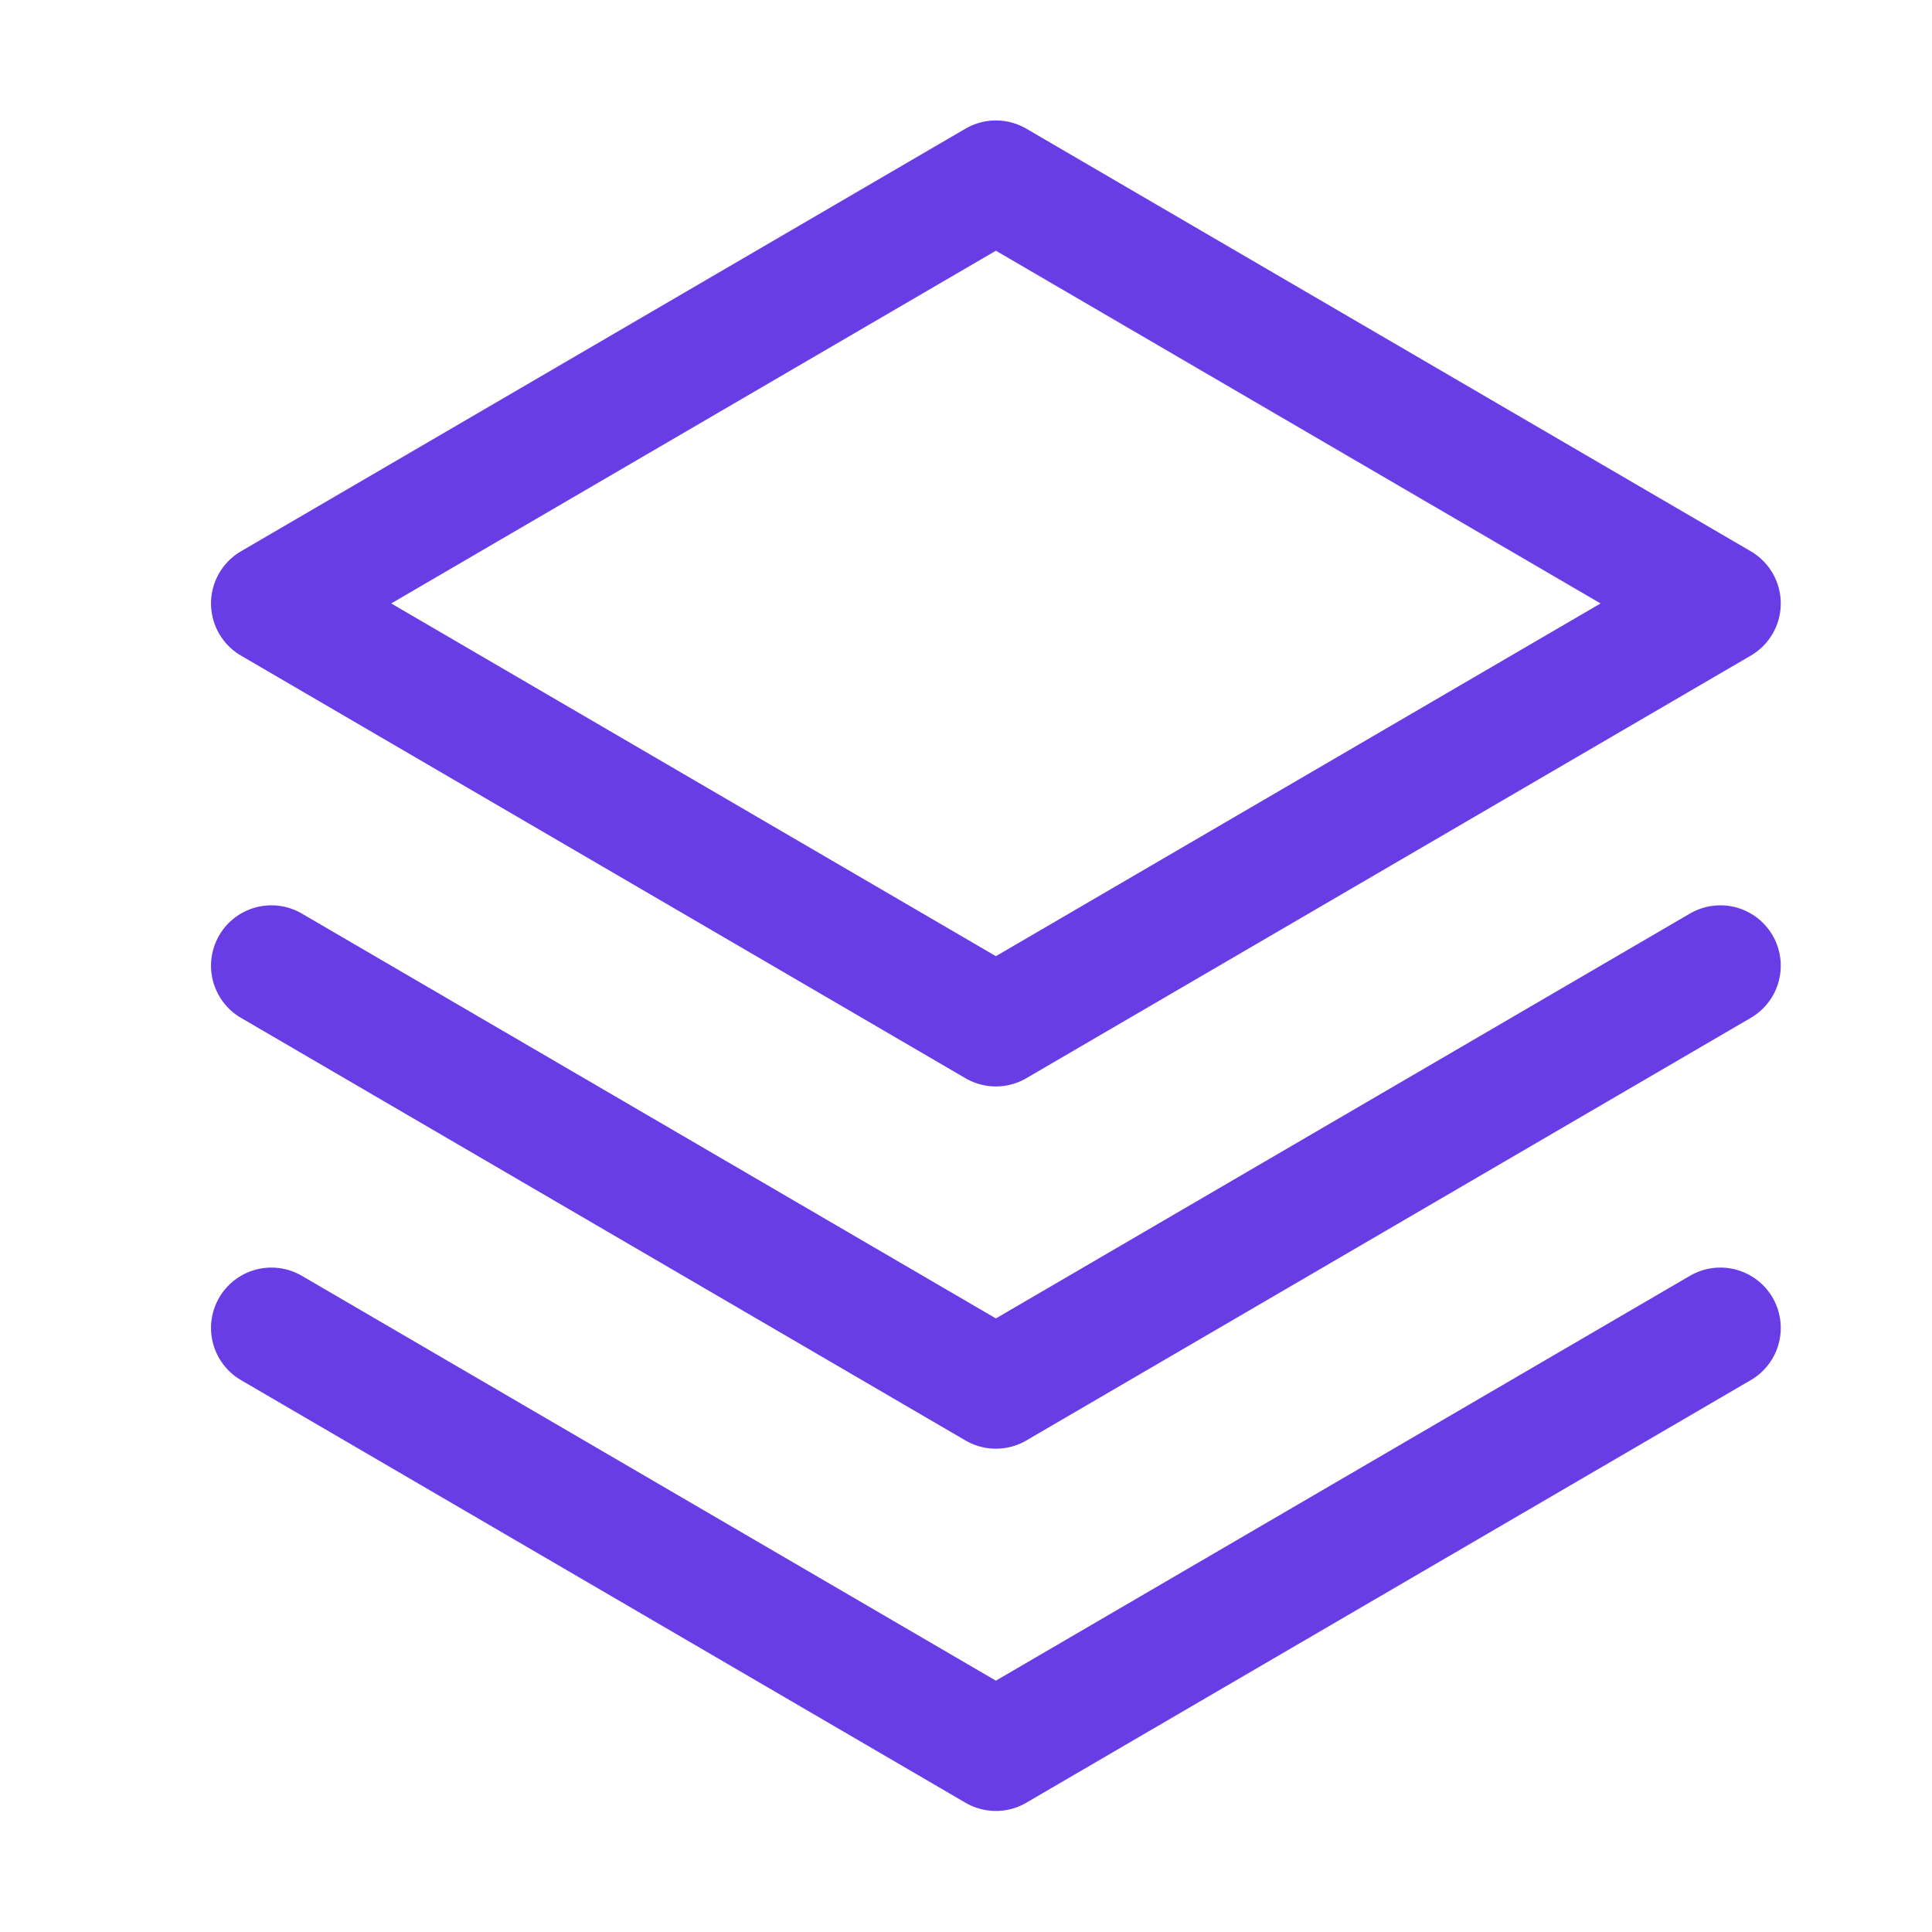
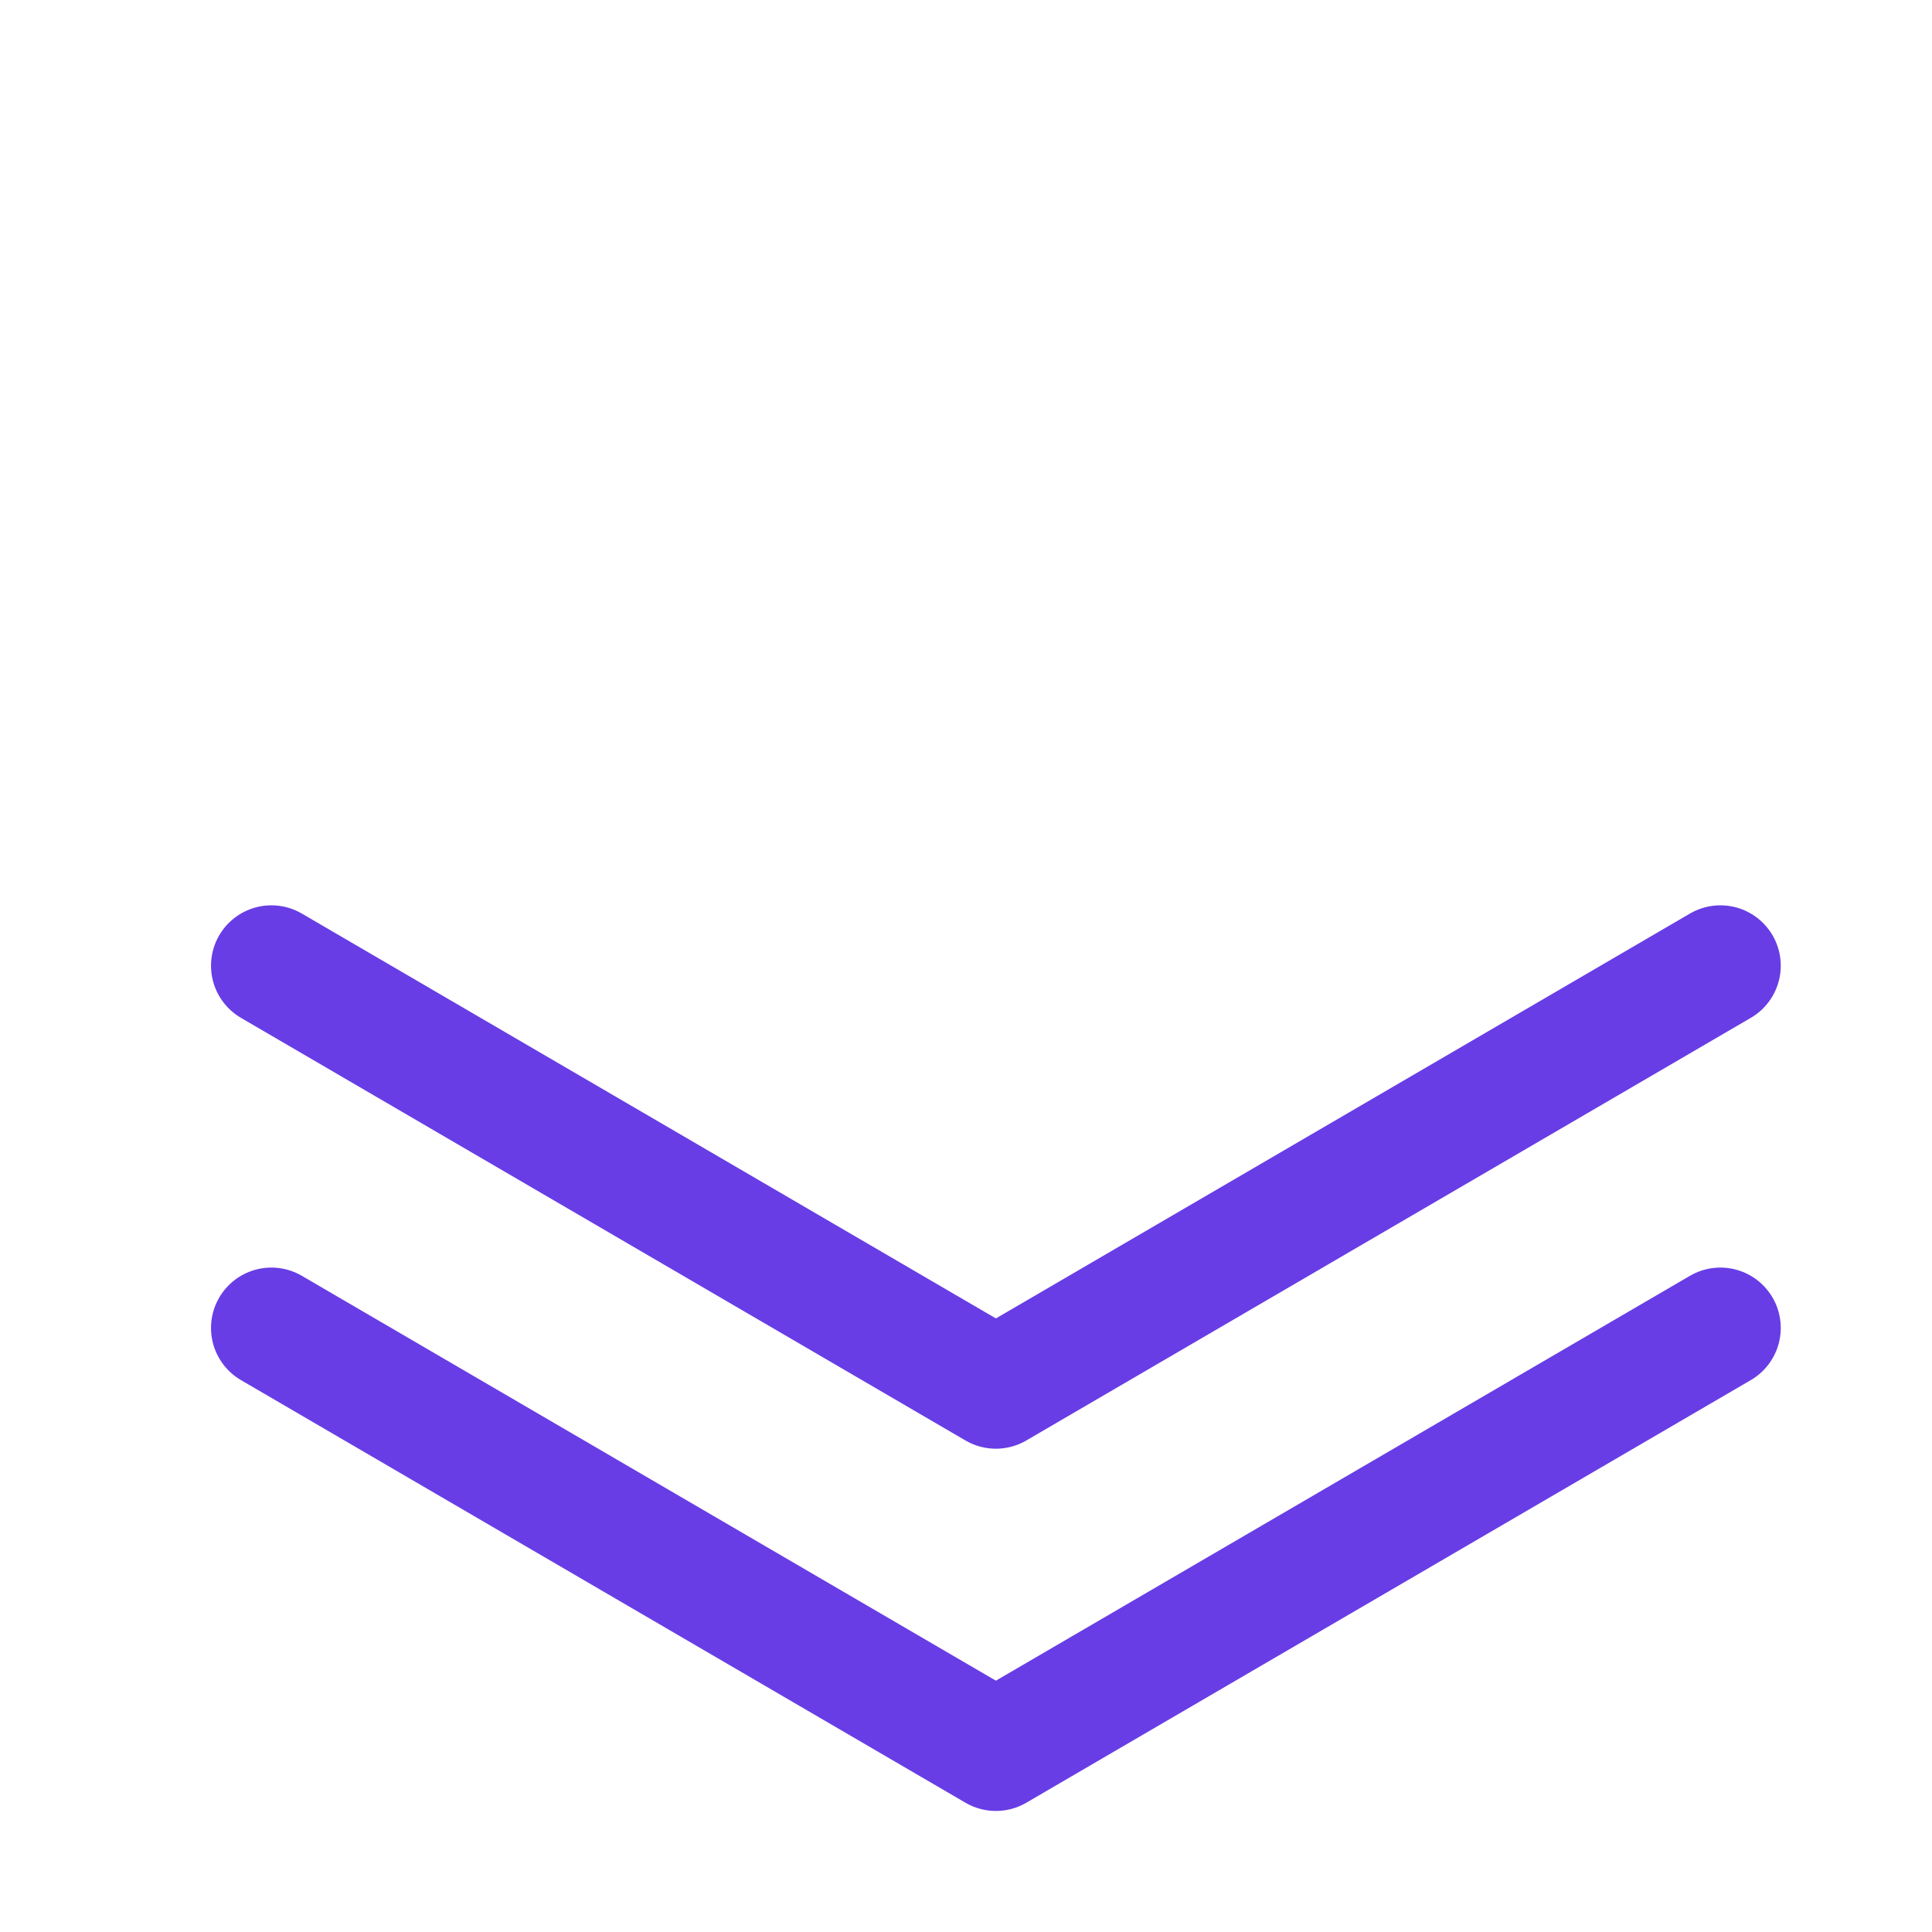
<svg xmlns="http://www.w3.org/2000/svg" width="32" height="32" viewBox="0 0 32 32" fill="none">
  <path d="M4.495 21.995L16.495 28.995L28.495 21.995" stroke="#683DE5" stroke-width="2" stroke-linecap="round" stroke-linejoin="round" />
  <path d="M4.495 15.995L16.495 22.995L28.495 15.995" stroke="#683DE5" stroke-width="2" stroke-linecap="round" stroke-linejoin="round" />
-   <path d="M4.495 9.995L16.495 16.995L28.495 9.995L16.495 2.995L4.495 9.995Z" stroke="#683DE5" stroke-width="2" stroke-linecap="round" stroke-linejoin="round" />
</svg>